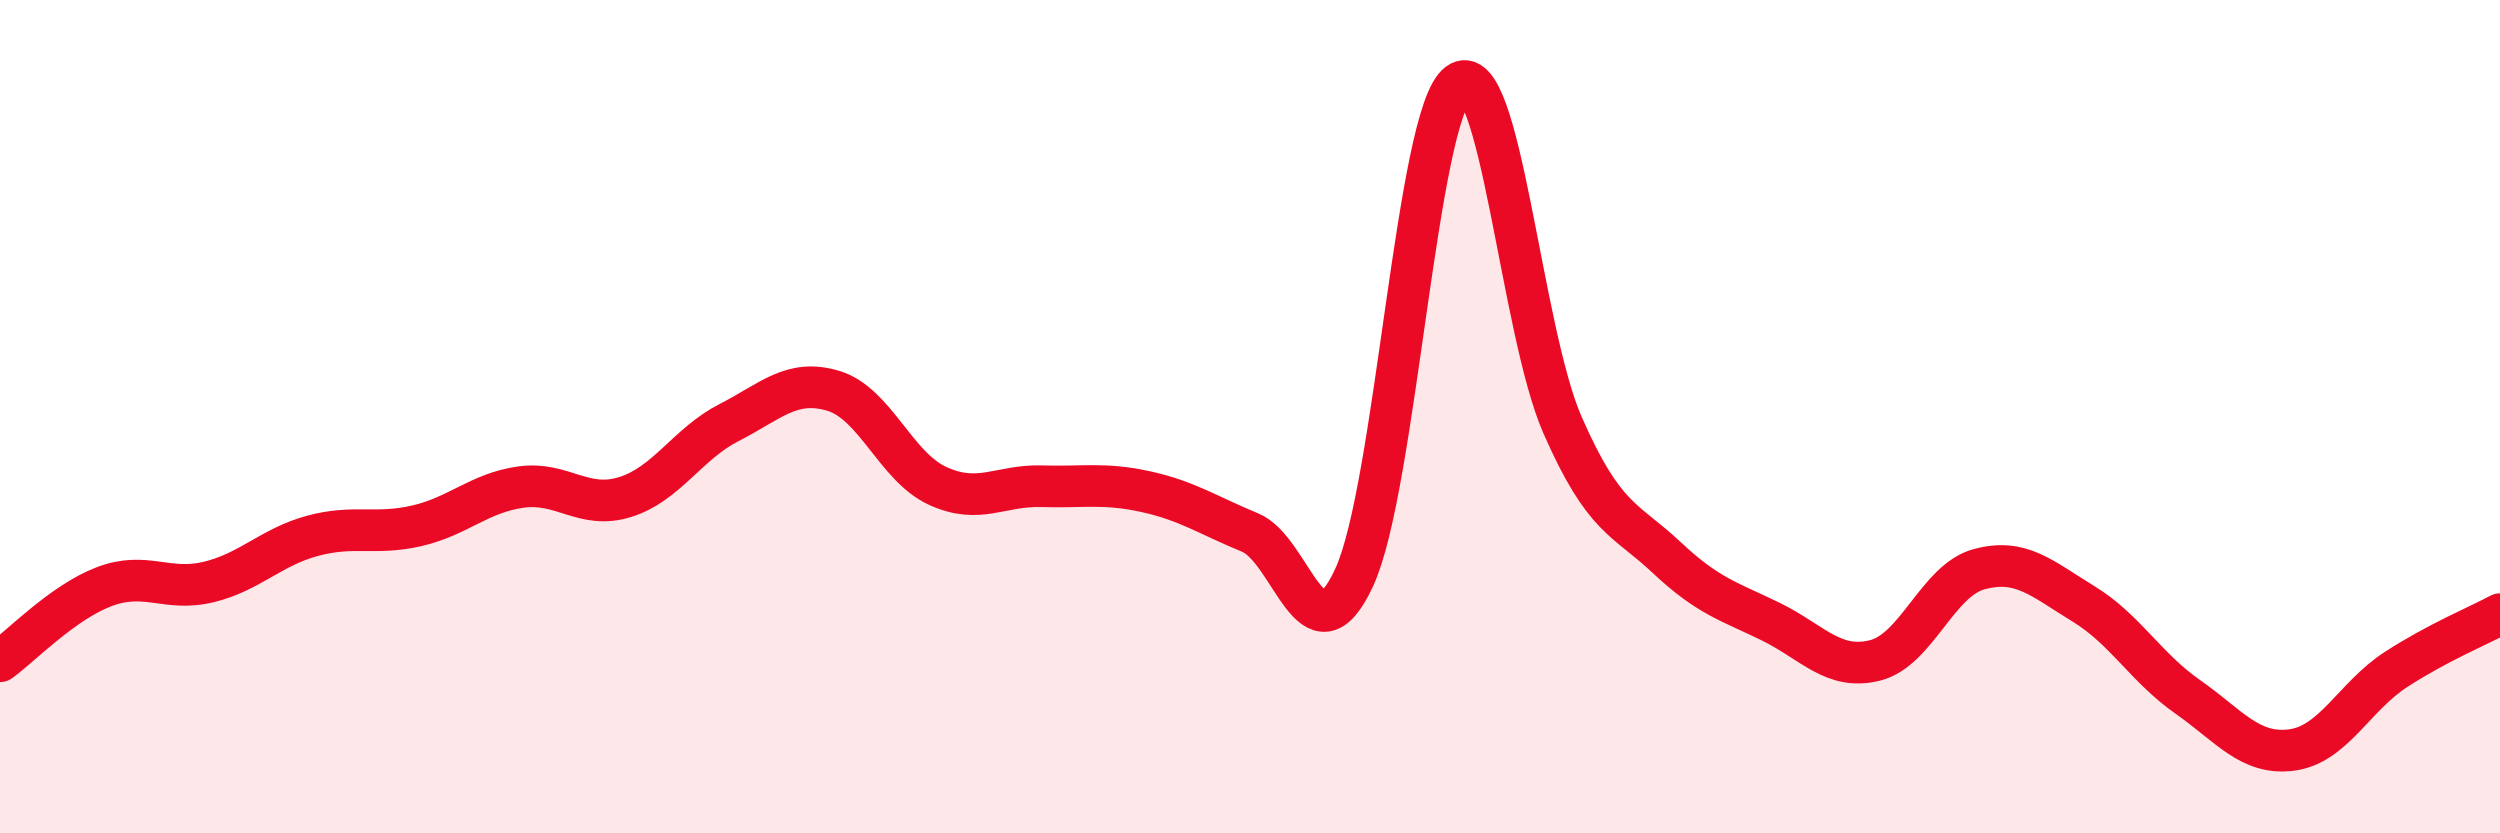
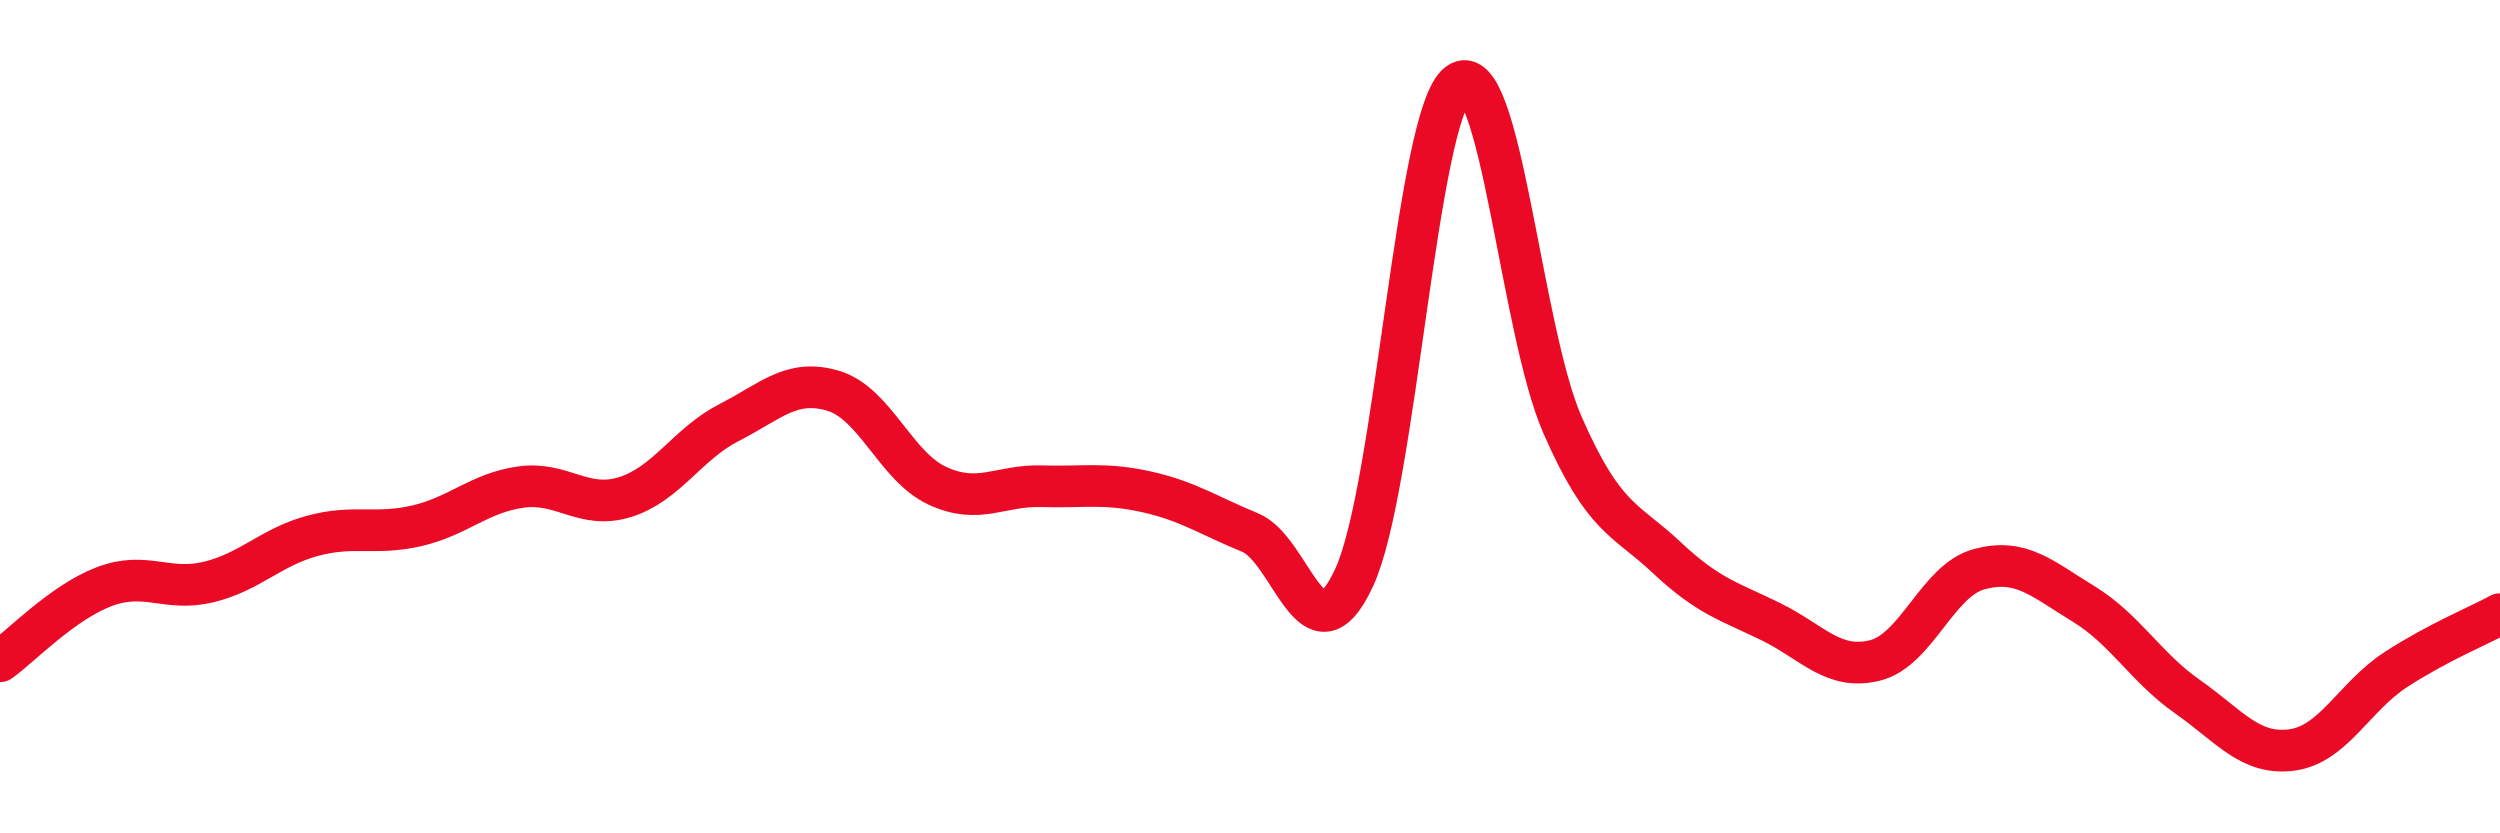
<svg xmlns="http://www.w3.org/2000/svg" width="60" height="20" viewBox="0 0 60 20">
-   <path d="M 0,15.87 C 0.5,15.51 1.5,14.46 2.5,14.08 C 3.5,13.7 4,14.21 5,13.97 C 6,13.73 6.5,13.13 7.5,12.86 C 8.5,12.59 9,12.85 10,12.62 C 11,12.39 11.5,11.83 12.5,11.69 C 13.5,11.55 14,12.24 15,11.93 C 16,11.62 16.5,10.65 17.5,10.14 C 18.5,9.63 19,9.08 20,9.38 C 21,9.68 21.5,11.2 22.5,11.66 C 23.5,12.12 24,11.64 25,11.67 C 26,11.7 26.5,11.58 27.5,11.8 C 28.5,12.02 29,12.37 30,12.78 C 31,13.19 31.5,16.02 32.5,13.86 C 33.5,11.7 34,2.73 35,2 C 36,1.27 36.5,7.92 37.5,10.2 C 38.5,12.48 39,12.44 40,13.38 C 41,14.32 41.5,14.43 42.5,14.92 C 43.5,15.41 44,16.1 45,15.85 C 46,15.6 46.5,13.93 47.5,13.66 C 48.5,13.39 49,13.88 50,14.49 C 51,15.1 51.5,16.02 52.5,16.72 C 53.5,17.42 54,18.13 55,18 C 56,17.87 56.5,16.72 57.5,16.07 C 58.5,15.42 59.5,15.01 60,14.74L60 20L0 20Z" fill="#EB0A25" opacity="0.1" stroke-linecap="round" stroke-linejoin="round" />
  <path d="M 0,15.87 C 0.5,15.51 1.5,14.46 2.5,14.08 C 3.5,13.7 4,14.21 5,13.97 C 6,13.73 6.5,13.13 7.5,12.86 C 8.5,12.59 9,12.85 10,12.62 C 11,12.39 11.5,11.83 12.5,11.69 C 13.5,11.55 14,12.24 15,11.93 C 16,11.62 16.5,10.65 17.5,10.14 C 18.5,9.63 19,9.08 20,9.38 C 21,9.68 21.5,11.2 22.5,11.66 C 23.5,12.12 24,11.64 25,11.67 C 26,11.7 26.5,11.58 27.5,11.8 C 28.5,12.02 29,12.37 30,12.78 C 31,13.19 31.5,16.02 32.5,13.86 C 33.5,11.7 34,2.73 35,2 C 36,1.27 36.5,7.92 37.5,10.2 C 38.5,12.48 39,12.44 40,13.38 C 41,14.32 41.5,14.43 42.5,14.92 C 43.5,15.41 44,16.1 45,15.85 C 46,15.6 46.5,13.93 47.5,13.66 C 48.5,13.39 49,13.88 50,14.49 C 51,15.1 51.5,16.02 52.5,16.72 C 53.5,17.42 54,18.13 55,18 C 56,17.87 56.5,16.72 57.5,16.07 C 58.5,15.42 59.5,15.01 60,14.74" stroke="#EB0A25" stroke-width="1" fill="none" stroke-linecap="round" stroke-linejoin="round" />
</svg>